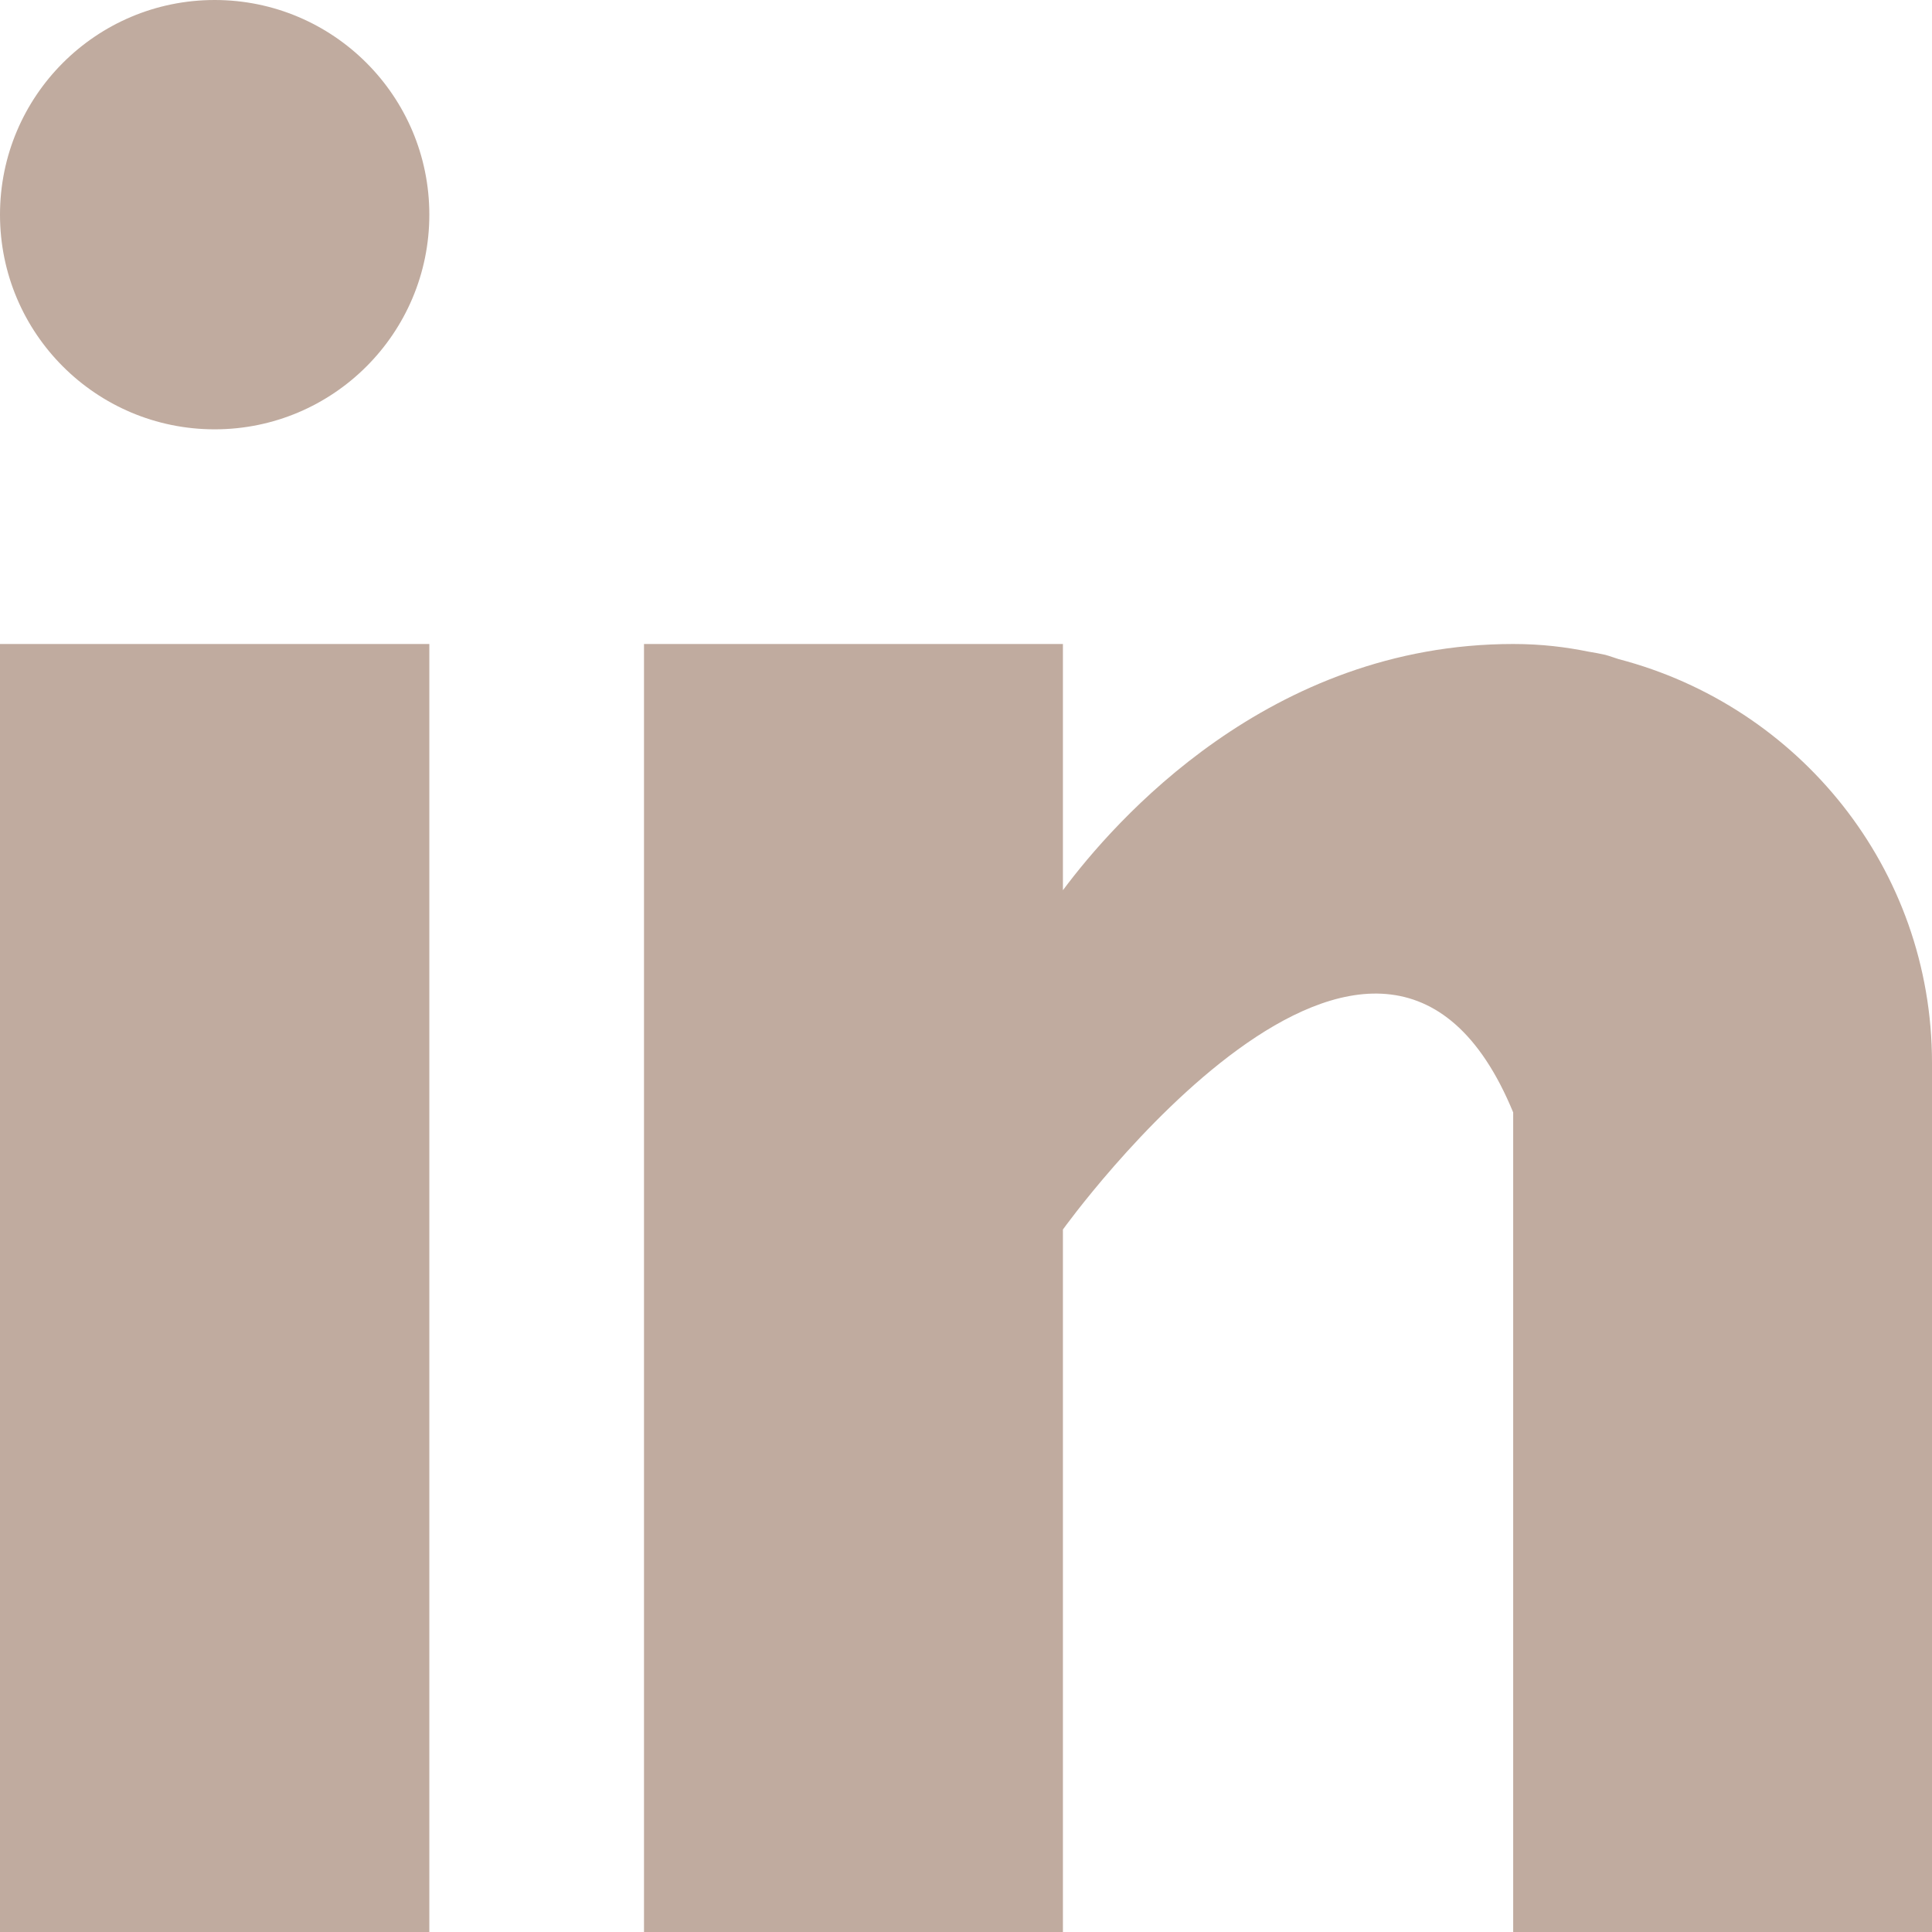
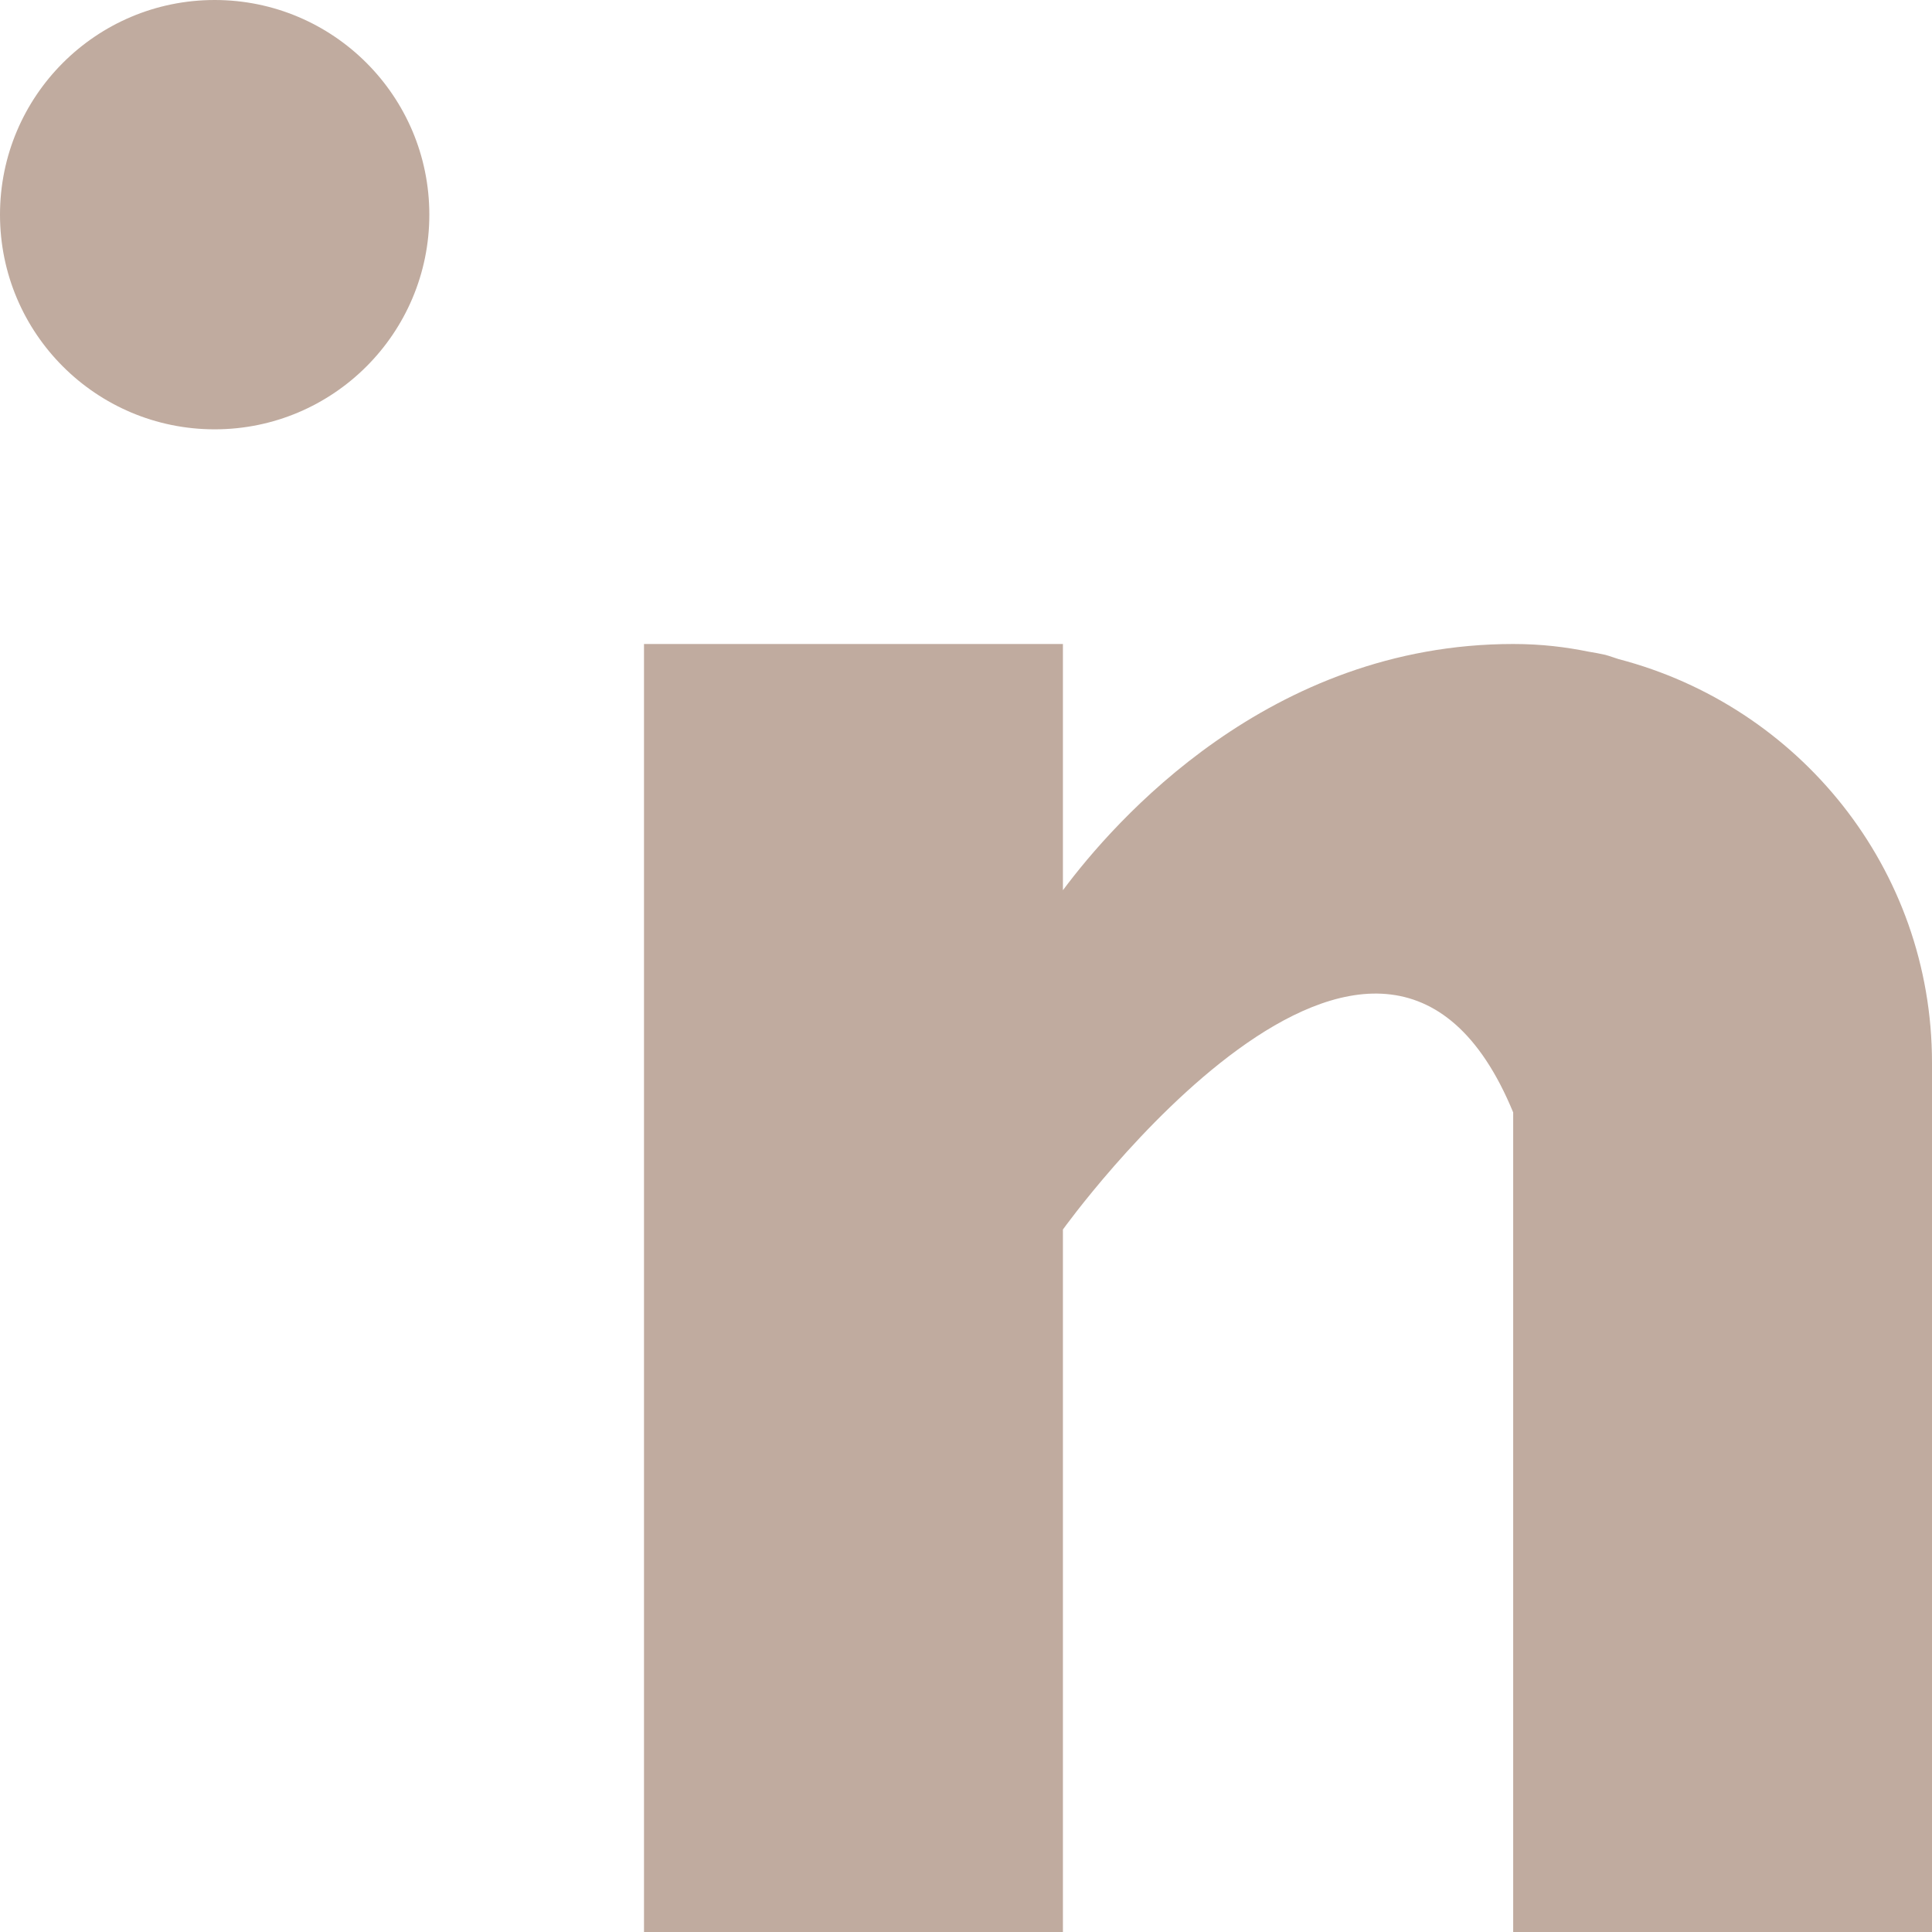
<svg xmlns="http://www.w3.org/2000/svg" width="18px" height="18px" viewBox="0 0 18 18" version="1.1">
  <title>005-linkedin</title>
  <desc>Created with Sketch.</desc>
  <g id="Miranda-Bosh" stroke="none" stroke-width="1" fill="none" fill-rule="evenodd">
    <g id="012a-Division-hoteles" transform="translate(-793, -1814)" fill="#C0AB9F" fill-rule="nonzero">
      <g id="Group-4" transform="translate(44, 1705)">
        <g id="005-linkedin" transform="translate(749, 109)">
-           <rect id="Rectangle" x="0" y="6" width="4" height="12" />
          <path d="M15.081,6.141 C15.039,6.128 15,6.113 14.956,6.101 C14.904,6.089 14.852,6.08 14.798,6.071 C14.591,6.029 14.364,6 14.098,6 C11.822,6 10.379,7.655 9.903,8.294 L9.903,6 L6,6 L6,18 L9.903,18 L9.903,11.455 C9.903,11.455 12.853,7.346 14.098,10.364 C14.098,13.057 14.098,18 14.098,18 L18,18 L18,9.902 C18,8.089 16.757,6.578 15.081,6.141 Z" id="Path" />
          <circle id="Oval" cx="2" cy="2" r="2" />
        </g>
      </g>
    </g>
  </g>
</svg>